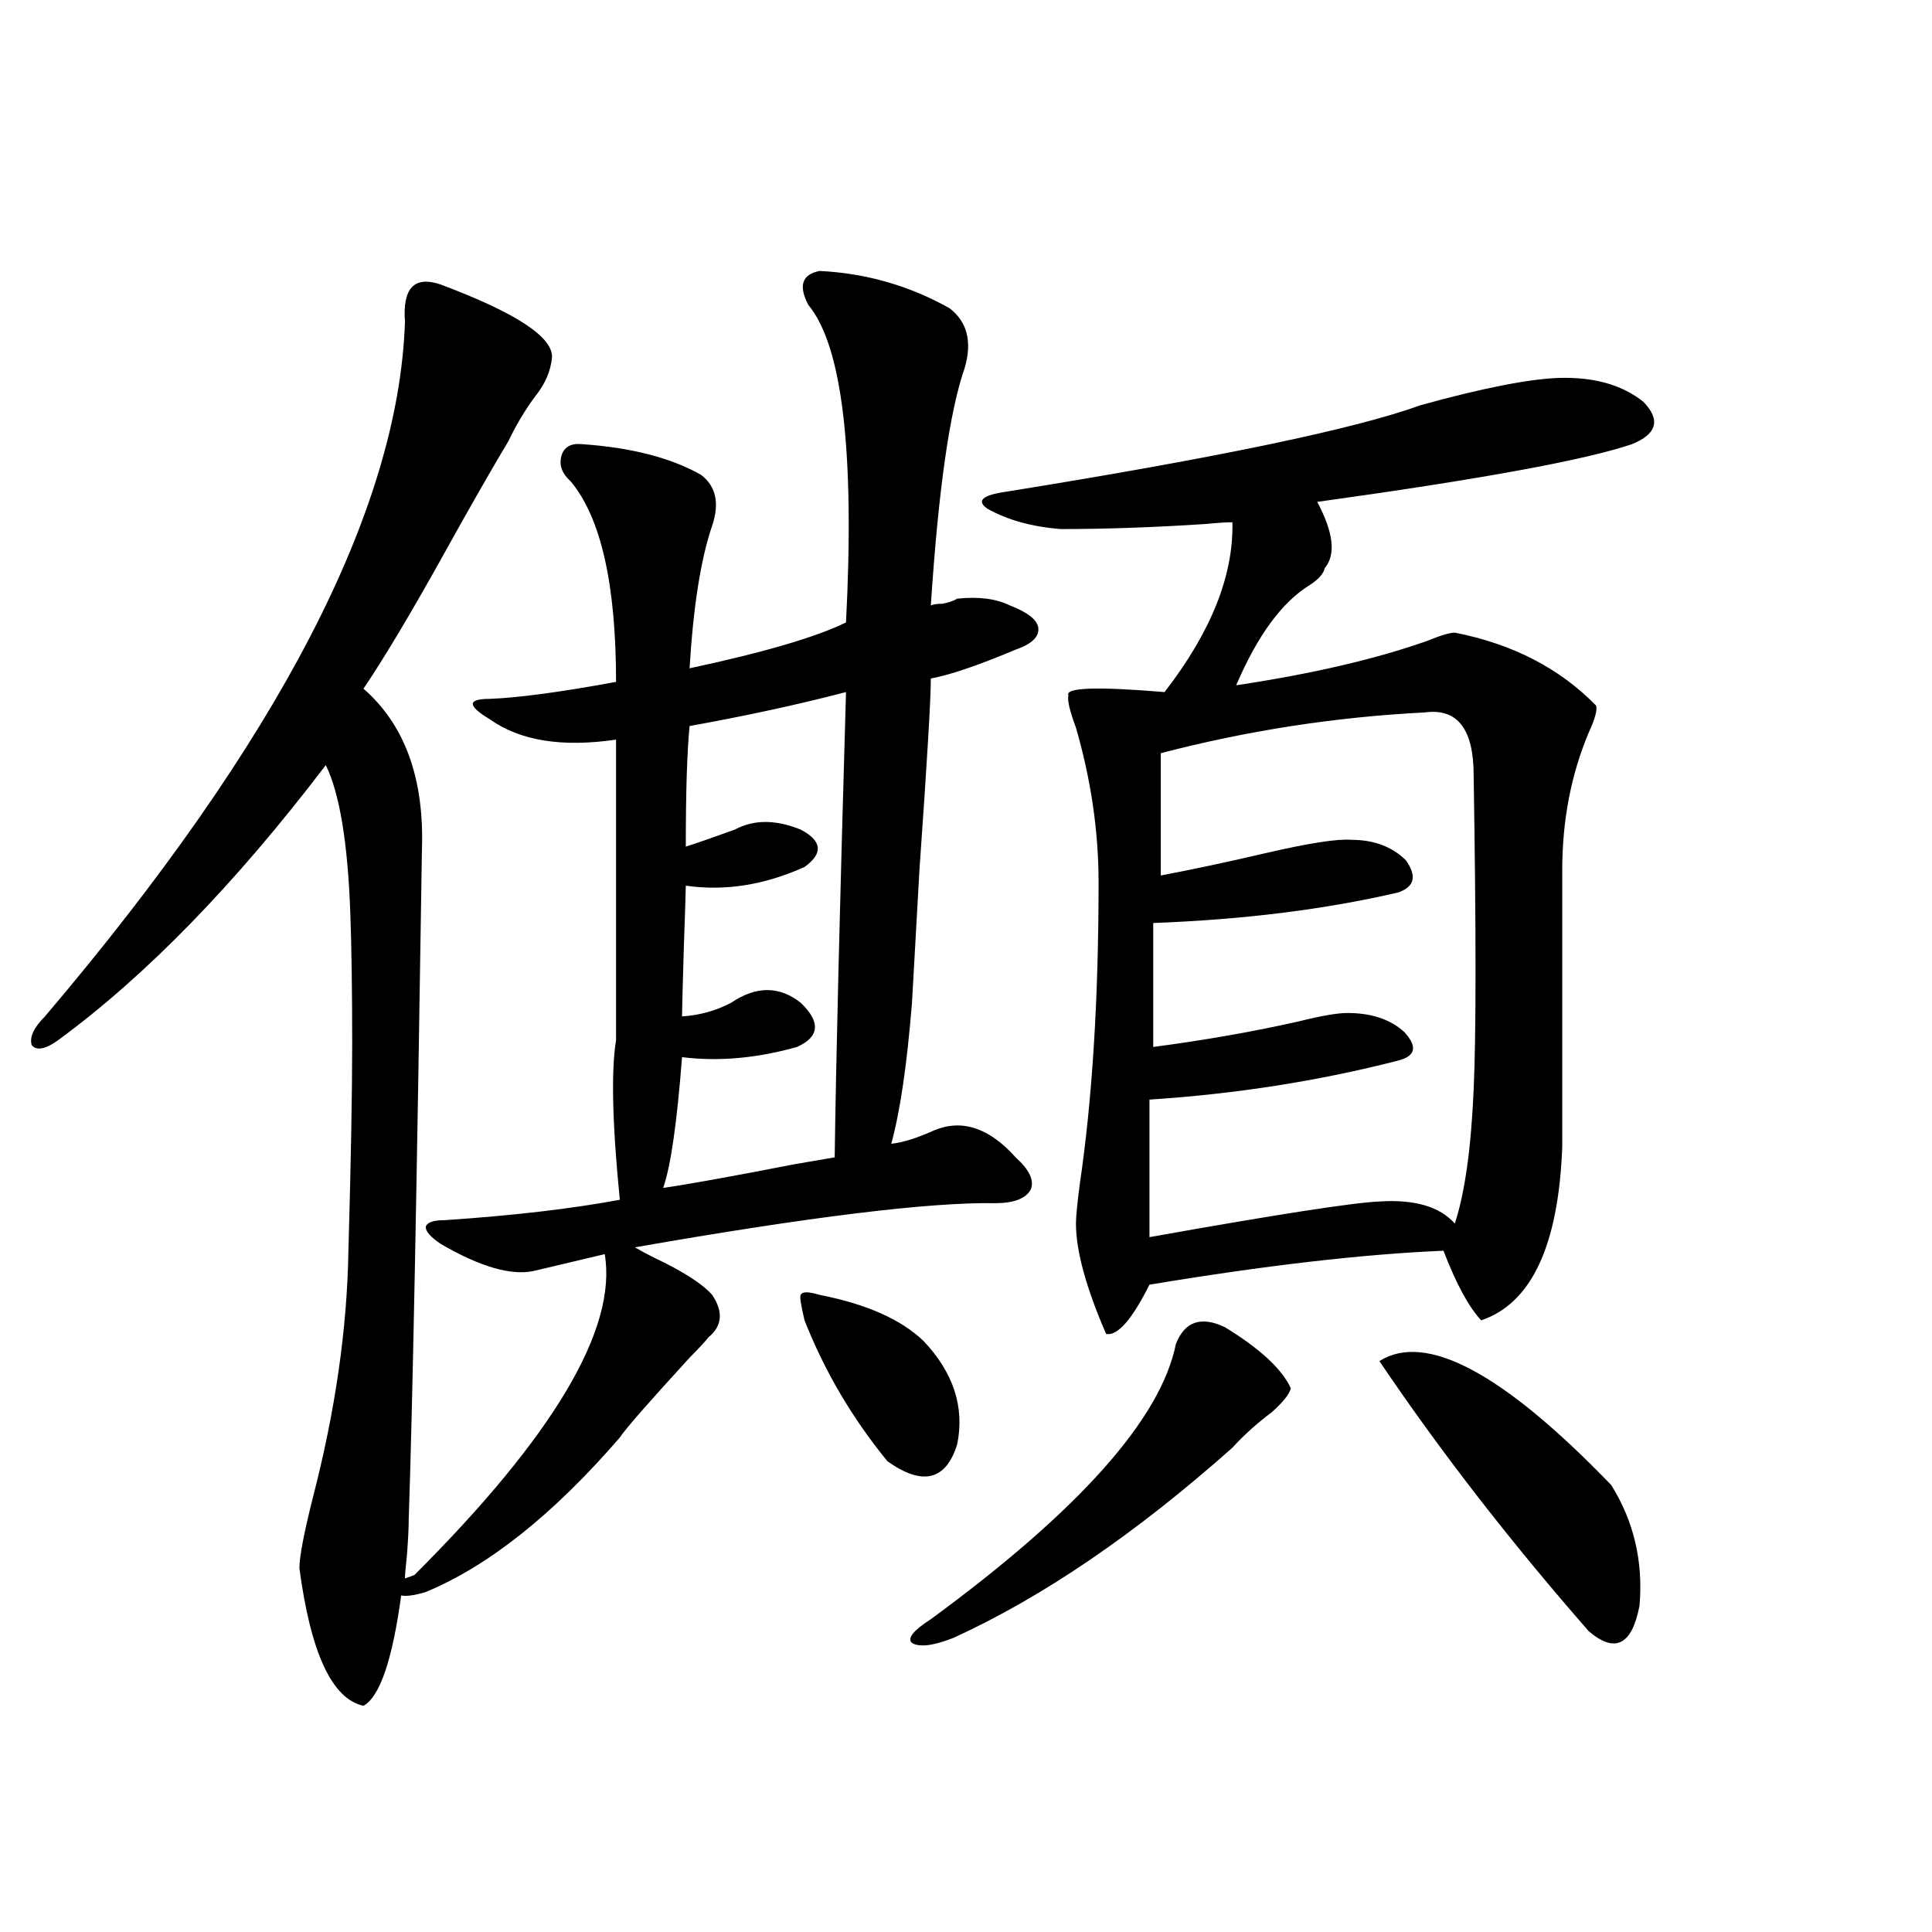
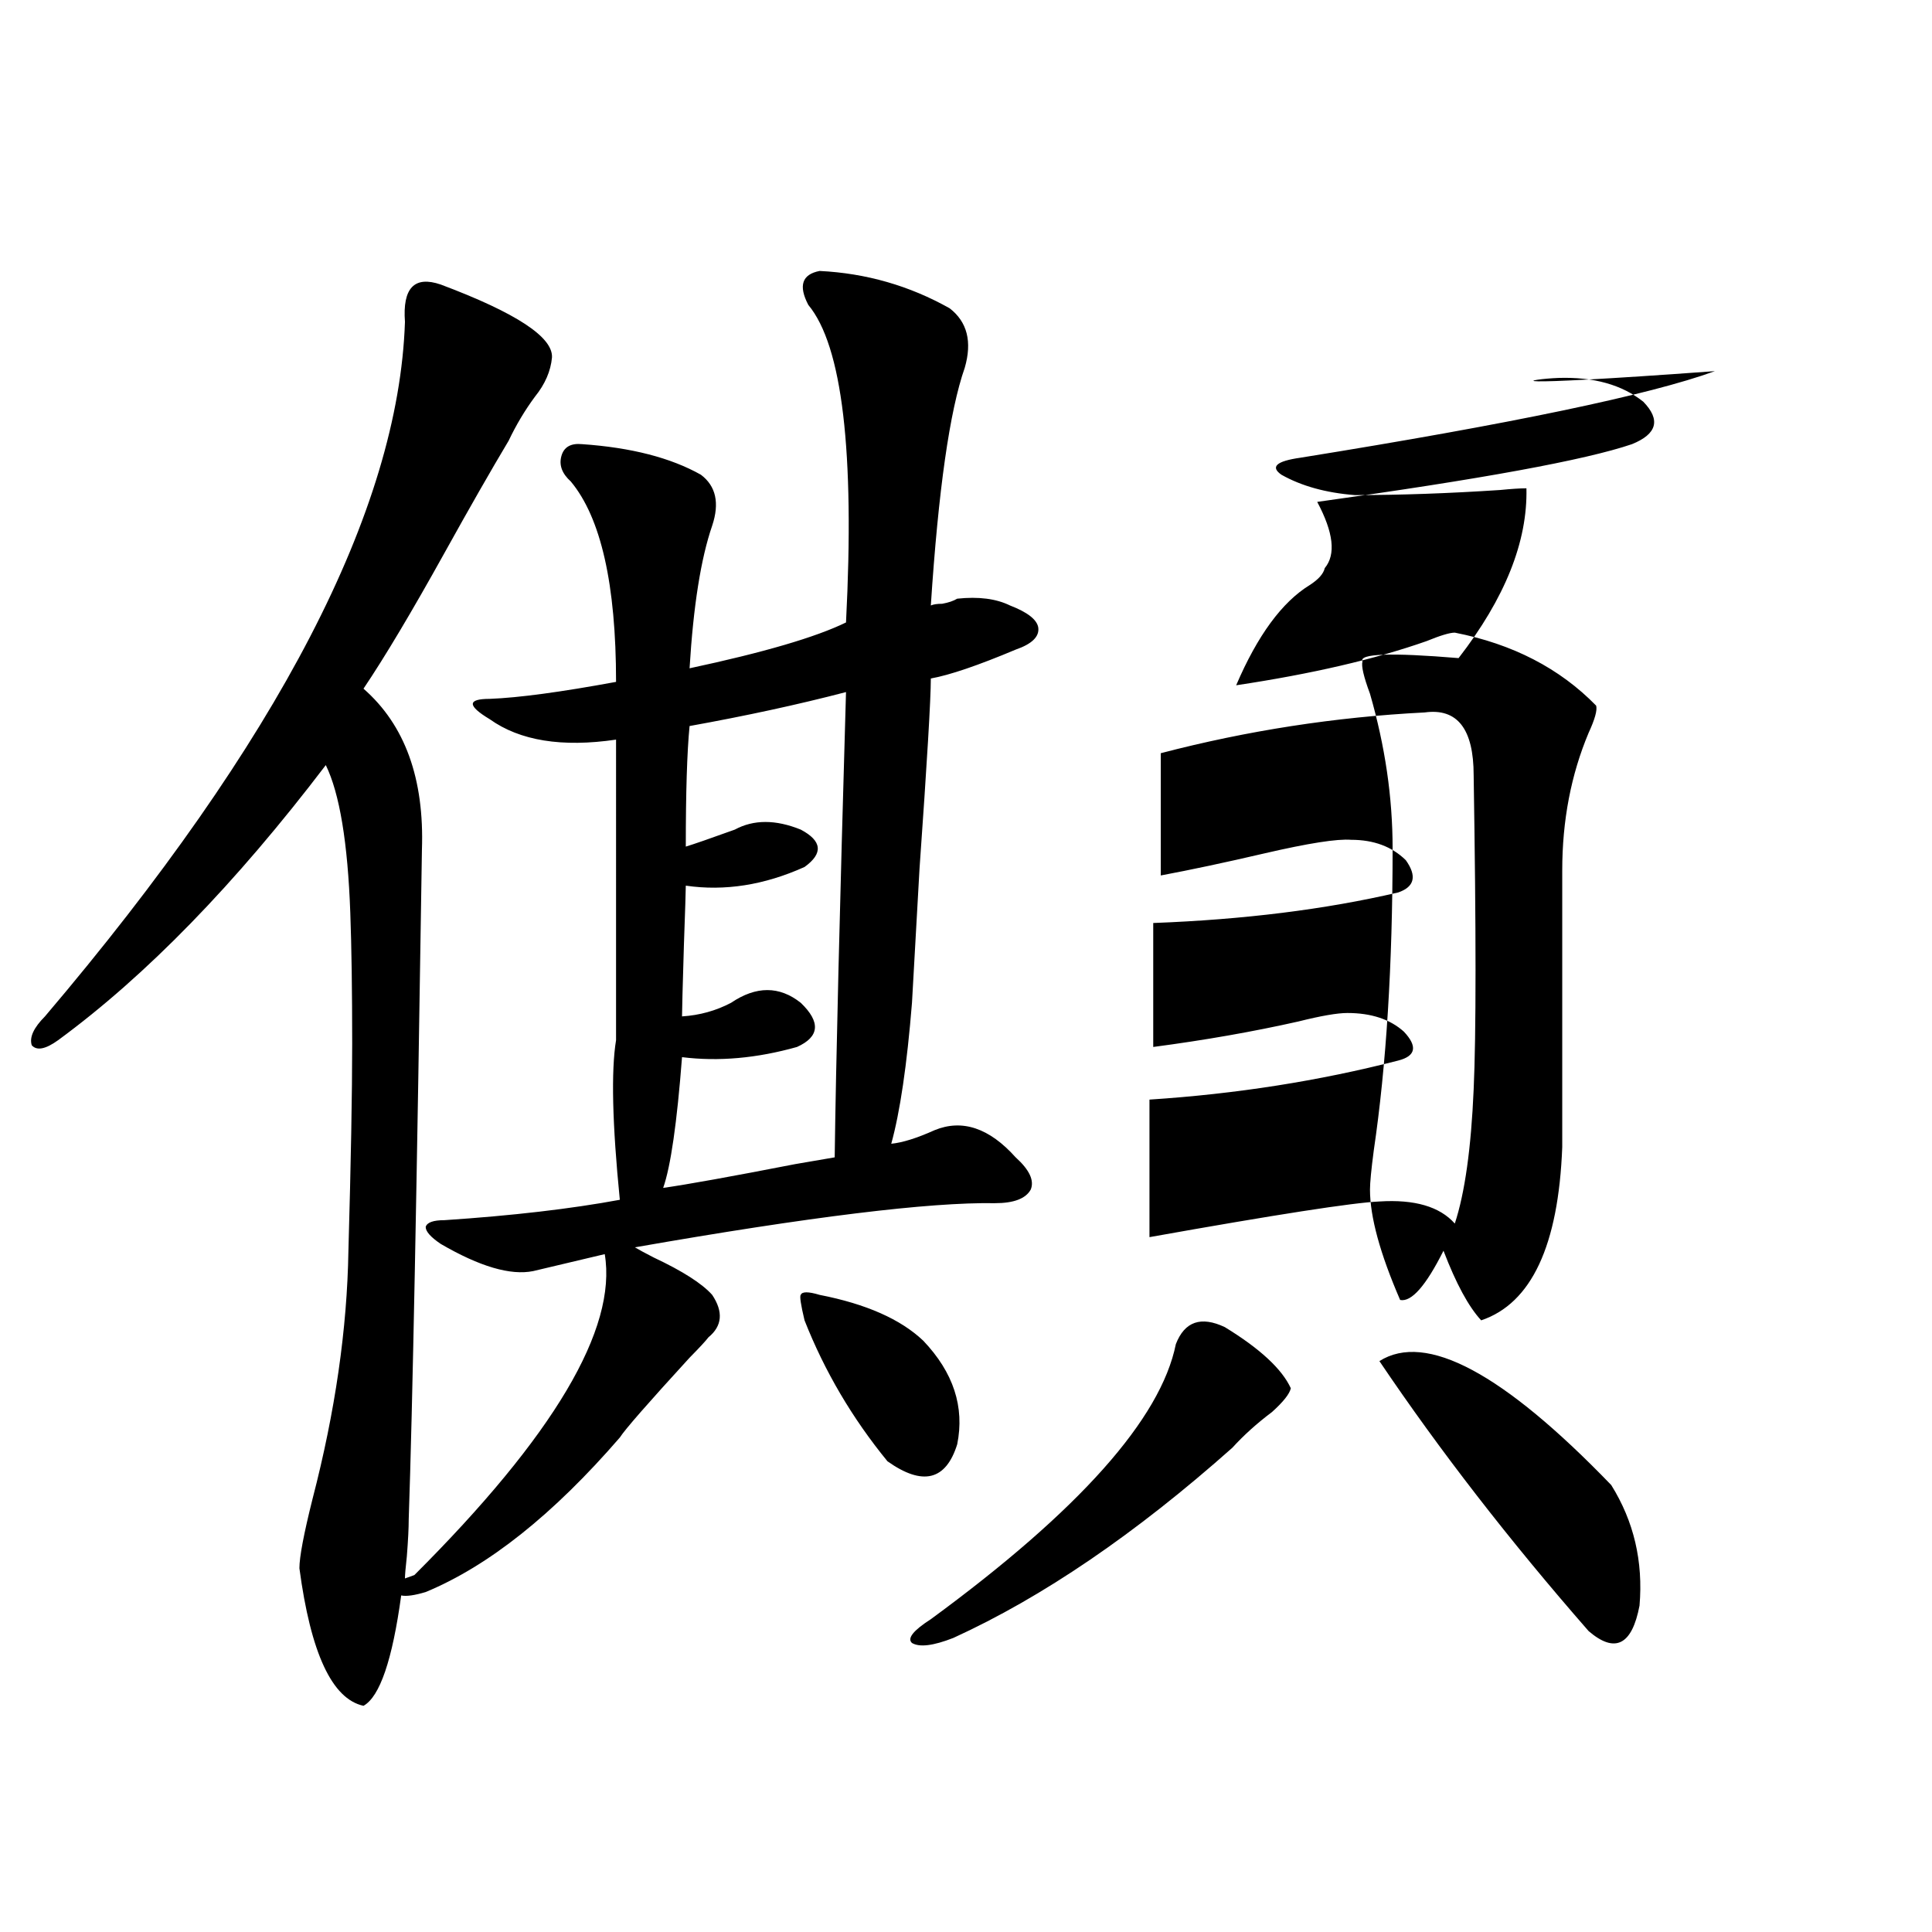
<svg xmlns="http://www.w3.org/2000/svg" version="1.1" id="图层_1" x="0px" y="0px" width="1000px" height="1000px" viewBox="0 0 1000 1000" enable-background="new 0 0 1000 1000" xml:space="preserve">
-   <path d="M228.141,147.277c39.023,14.653,58.2,27.246,57.56,37.793c-0.655,7.031-3.582,13.774-8.78,20.215  c-5.213,7.031-9.756,14.653-13.658,22.852c-9.115,15.243-20.167,34.579-33.17,58.008c-16.92,30.474-30.898,53.915-41.95,70.313  c21.463,18.759,31.539,46.582,30.243,83.496c-2.606,174.023-4.878,289.462-6.829,346.289c0,4.696-0.335,11.138-0.976,19.336  c-0.655,5.864-0.976,9.668-0.976,11.426l4.878-1.758c72.193-72.07,105.028-127.441,98.534-166.113  c-14.969,3.516-27.316,6.454-37.072,8.789c-11.707,2.349-27.651-2.335-47.804-14.063c-5.213-3.516-7.805-6.44-7.805-8.789  c0.641-2.335,3.902-3.516,9.756-3.516c35.121-2.335,65.364-5.851,90.729-10.547c-3.902-39.249-4.558-66.797-1.951-82.617V382.824  c-27.972,4.106-49.755,0.591-65.364-10.547c-5.854-3.516-8.78-6.152-8.78-7.91s2.927-2.637,8.78-2.637  c14.954-0.577,36.737-3.516,65.364-8.789c0-50.386-7.805-84.952-23.414-103.711c-4.558-4.093-6.188-8.487-4.878-13.184  c1.296-4.683,4.878-6.729,10.731-6.152c25.365,1.758,45.853,7.031,61.462,15.82c7.805,5.864,9.756,14.653,5.854,26.367  c-5.854,17.001-9.756,41.61-11.707,73.828c38.368-8.198,65.364-16.108,80.974-23.73c4.543-88.468-1.951-143.262-19.512-164.355  c-5.213-9.956-3.262-15.82,5.854-17.578c24.055,1.181,46.493,7.622,67.315,19.336c9.101,7.031,11.707,17.29,7.805,30.762  c-7.805,22.274-13.658,63.281-17.561,123.047c1.296-0.577,3.247-0.879,5.854-0.879c3.247-0.577,5.854-1.456,7.805-2.637  c11.052-1.167,20.152,0,27.316,3.516c9.101,3.516,13.979,7.333,14.634,11.426c0.641,4.696-3.262,8.501-11.707,11.426  c-19.512,8.212-34.146,13.184-43.901,14.941c0,10.547-1.951,43.368-5.854,98.438c-1.951,35.156-3.262,58.31-3.902,69.434  c-2.606,32.231-6.188,56.552-10.731,72.949c5.854-0.577,13.323-2.925,22.438-7.031c14.299-5.851,28.292-1.167,41.95,14.063  c7.149,6.454,9.756,12.017,7.805,16.699c-2.606,4.696-8.78,7.031-18.536,7.031c-33.825-0.577-95.942,7.031-186.337,22.852  c1.951,1.181,5.198,2.938,9.756,5.273c14.954,7.031,25.03,13.485,30.243,19.336c5.854,8.789,5.198,16.122-1.951,21.973  c-1.311,1.758-4.558,5.273-9.756,10.547c-21.463,23.442-33.505,37.216-36.097,41.309c-34.48,39.853-67.971,66.509-100.485,79.98  c-5.854,1.758-10.091,2.335-12.683,1.758c-4.558,33.398-11.066,52.433-19.512,57.129c-16.265-3.516-27.316-27.246-33.17-71.191  c0-5.851,2.271-17.866,6.829-36.035c11.707-45.112,17.881-87.891,18.536-128.32c1.296-45.703,1.951-81.437,1.951-107.227  c0-27.534-0.335-50.098-0.976-67.676c-1.311-36.323-5.533-61.812-12.683-76.465c-46.828,61.523-93.016,108.984-138.533,142.383  c-6.509,4.696-11.066,5.575-13.658,2.637c-1.311-4.093,0.976-9.077,6.829-14.941C144.24,383.703,206.343,263.884,209.604,166.613  C208.294,149.035,214.482,142.595,228.141,147.277z M437.892,358.215c-24.725,6.454-51.706,12.305-80.974,17.578  c-1.311,13.485-1.951,34.277-1.951,62.402c3.902-1.167,12.348-4.093,25.365-8.789c9.756-5.273,21.128-5.273,34.146,0  c11.052,5.864,11.707,12.305,1.951,19.336c-20.822,9.38-41.31,12.606-61.462,9.668c0,2.349-0.335,12.606-0.976,30.762  c-0.655,21.685-0.976,33.989-0.976,36.914c9.101-0.577,17.561-2.925,25.365-7.031c13.003-8.789,25.03-8.789,36.097,0  c10.396,9.97,9.756,17.578-1.951,22.852c-20.822,5.864-40.654,7.622-59.511,5.273c-2.606,33.989-5.854,56.552-9.756,67.676  c12.348-1.758,35.121-5.851,68.291-12.305c10.396-1.758,17.226-2.925,20.487-3.516C432.679,550.407,434.63,470.138,437.892,358.215z   M424.233,670.227c24.055,4.696,41.95,12.606,53.657,23.73c15.609,16.411,21.463,34.277,17.561,53.613  c-5.854,18.759-17.896,21.685-36.097,8.789c-18.216-22.261-32.529-46.582-42.926-72.949c-1.951-8.198-2.606-12.593-1.951-13.184  C415.118,668.469,418.38,668.469,424.233,670.227z M633.984,686.926c18.201,11.138,29.588,21.685,34.146,31.641  c-0.655,2.938-3.902,7.031-9.756,12.305c-7.805,5.864-14.634,12.017-20.487,18.457c-50.09,44.536-98.214,77.344-144.387,98.438  c-10.411,4.093-17.561,4.972-21.463,2.637c-2.606-2.349,0.641-6.454,9.756-12.305c76.736-56.25,119.021-103.711,126.826-142.383  C613.162,684.001,621.622,681.075,633.984,686.926z M806.663,195.617c18.201-0.577,32.835,3.516,43.901,12.305  c9.101,9.38,7.149,16.699-5.854,21.973c-24.069,8.212-78.382,18.169-162.923,29.883c8.445,15.82,9.756,27.246,3.902,34.277  c-0.655,2.938-3.262,5.864-7.805,8.789c-14.313,8.789-26.996,26.079-38.048,51.855c39.023-5.851,71.858-13.472,98.534-22.852  c7.149-2.925,12.027-4.395,14.634-4.395c29.908,5.864,54.298,18.457,73.169,37.793c0.641,2.349-0.655,7.031-3.902,14.063  c-9.115,21.685-13.658,45.415-13.658,71.191v143.262c-1.951,50.977-15.944,80.859-41.95,89.648  c-6.509-7.031-13.018-19.034-19.512-36.035c-41.63,1.758-92.36,7.622-152.191,17.578c-9.115,18.169-16.585,26.669-22.438,25.488  c-10.411-24.019-15.609-43.066-15.609-57.129c0-3.516,0.641-10.245,1.951-20.215c6.494-43.945,9.756-96.089,9.756-156.445  c0-26.367-3.902-53.022-11.707-79.98c-3.262-8.789-4.558-14.351-3.902-16.699c-1.951-4.093,14.634-4.683,49.755-1.758  c24.055-31.05,35.762-60.343,35.121-87.891c-3.262,0-7.805,0.302-13.658,0.879c-26.676,1.758-51.706,2.637-75.12,2.637  c-14.969-1.167-27.651-4.683-38.048-10.547c-5.854-4.093-2.606-7.031,9.756-8.789c109.266-17.578,180.804-32.52,214.629-44.824  C767.305,200.891,791.054,196.208,806.663,195.617z M737.396,368.762c-46.188,2.349-91.705,9.38-136.582,21.094v63.281  c15.609-2.925,33.49-6.729,53.657-11.426c22.759-5.273,37.713-7.608,44.877-7.031c11.707,0,21.128,3.516,28.292,10.547  c5.854,8.212,4.543,13.774-3.902,16.699c-37.728,8.789-79.998,14.063-126.826,15.82v64.16c26.661-3.516,51.706-7.91,75.12-13.184  c11.707-2.925,20.152-4.395,25.365-4.395c12.348,0,22.104,3.228,29.268,9.668c7.149,7.622,6.174,12.606-2.927,14.941  c-40.975,10.547-83.9,17.29-128.777,20.215v71.191c65.685-11.714,105.363-17.866,119.021-18.457  c18.201-1.167,31.219,2.637,39.023,11.426c5.198-15.82,8.445-38.96,9.756-69.434c1.296-28.125,1.296-82.315,0-162.598  C762.762,377.263,754.302,366.427,737.396,368.762z M713.982,704.504c24.055-15.229,64.054,6.152,119.997,64.16  c11.707,18.759,16.585,39.551,14.634,62.402c-3.902,20.503-12.683,24.897-26.341,13.184  C781.298,797.38,745.201,750.798,713.982,704.504z" />
+   <path d="M228.141,147.277c39.023,14.653,58.2,27.246,57.56,37.793c-0.655,7.031-3.582,13.774-8.78,20.215  c-5.213,7.031-9.756,14.653-13.658,22.852c-9.115,15.243-20.167,34.579-33.17,58.008c-16.92,30.474-30.898,53.915-41.95,70.313  c21.463,18.759,31.539,46.582,30.243,83.496c-2.606,174.023-4.878,289.462-6.829,346.289c0,4.696-0.335,11.138-0.976,19.336  c-0.655,5.864-0.976,9.668-0.976,11.426l4.878-1.758c72.193-72.07,105.028-127.441,98.534-166.113  c-14.969,3.516-27.316,6.454-37.072,8.789c-11.707,2.349-27.651-2.335-47.804-14.063c-5.213-3.516-7.805-6.44-7.805-8.789  c0.641-2.335,3.902-3.516,9.756-3.516c35.121-2.335,65.364-5.851,90.729-10.547c-3.902-39.249-4.558-66.797-1.951-82.617V382.824  c-27.972,4.106-49.755,0.591-65.364-10.547c-5.854-3.516-8.78-6.152-8.78-7.91s2.927-2.637,8.78-2.637  c14.954-0.577,36.737-3.516,65.364-8.789c0-50.386-7.805-84.952-23.414-103.711c-4.558-4.093-6.188-8.487-4.878-13.184  c1.296-4.683,4.878-6.729,10.731-6.152c25.365,1.758,45.853,7.031,61.462,15.82c7.805,5.864,9.756,14.653,5.854,26.367  c-5.854,17.001-9.756,41.61-11.707,73.828c38.368-8.198,65.364-16.108,80.974-23.73c4.543-88.468-1.951-143.262-19.512-164.355  c-5.213-9.956-3.262-15.82,5.854-17.578c24.055,1.181,46.493,7.622,67.315,19.336c9.101,7.031,11.707,17.29,7.805,30.762  c-7.805,22.274-13.658,63.281-17.561,123.047c1.296-0.577,3.247-0.879,5.854-0.879c3.247-0.577,5.854-1.456,7.805-2.637  c11.052-1.167,20.152,0,27.316,3.516c9.101,3.516,13.979,7.333,14.634,11.426c0.641,4.696-3.262,8.501-11.707,11.426  c-19.512,8.212-34.146,13.184-43.901,14.941c0,10.547-1.951,43.368-5.854,98.438c-1.951,35.156-3.262,58.31-3.902,69.434  c-2.606,32.231-6.188,56.552-10.731,72.949c5.854-0.577,13.323-2.925,22.438-7.031c14.299-5.851,28.292-1.167,41.95,14.063  c7.149,6.454,9.756,12.017,7.805,16.699c-2.606,4.696-8.78,7.031-18.536,7.031c-33.825-0.577-95.942,7.031-186.337,22.852  c1.951,1.181,5.198,2.938,9.756,5.273c14.954,7.031,25.03,13.485,30.243,19.336c5.854,8.789,5.198,16.122-1.951,21.973  c-1.311,1.758-4.558,5.273-9.756,10.547c-21.463,23.442-33.505,37.216-36.097,41.309c-34.48,39.853-67.971,66.509-100.485,79.98  c-5.854,1.758-10.091,2.335-12.683,1.758c-4.558,33.398-11.066,52.433-19.512,57.129c-16.265-3.516-27.316-27.246-33.17-71.191  c0-5.851,2.271-17.866,6.829-36.035c11.707-45.112,17.881-87.891,18.536-128.32c1.296-45.703,1.951-81.437,1.951-107.227  c0-27.534-0.335-50.098-0.976-67.676c-1.311-36.323-5.533-61.812-12.683-76.465c-46.828,61.523-93.016,108.984-138.533,142.383  c-6.509,4.696-11.066,5.575-13.658,2.637c-1.311-4.093,0.976-9.077,6.829-14.941C144.24,383.703,206.343,263.884,209.604,166.613  C208.294,149.035,214.482,142.595,228.141,147.277z M437.892,358.215c-24.725,6.454-51.706,12.305-80.974,17.578  c-1.311,13.485-1.951,34.277-1.951,62.402c3.902-1.167,12.348-4.093,25.365-8.789c9.756-5.273,21.128-5.273,34.146,0  c11.052,5.864,11.707,12.305,1.951,19.336c-20.822,9.38-41.31,12.606-61.462,9.668c0,2.349-0.335,12.606-0.976,30.762  c-0.655,21.685-0.976,33.989-0.976,36.914c9.101-0.577,17.561-2.925,25.365-7.031c13.003-8.789,25.03-8.789,36.097,0  c10.396,9.97,9.756,17.578-1.951,22.852c-20.822,5.864-40.654,7.622-59.511,5.273c-2.606,33.989-5.854,56.552-9.756,67.676  c12.348-1.758,35.121-5.851,68.291-12.305c10.396-1.758,17.226-2.925,20.487-3.516C432.679,550.407,434.63,470.138,437.892,358.215z   M424.233,670.227c24.055,4.696,41.95,12.606,53.657,23.73c15.609,16.411,21.463,34.277,17.561,53.613  c-5.854,18.759-17.896,21.685-36.097,8.789c-18.216-22.261-32.529-46.582-42.926-72.949c-1.951-8.198-2.606-12.593-1.951-13.184  C415.118,668.469,418.38,668.469,424.233,670.227z M633.984,686.926c18.201,11.138,29.588,21.685,34.146,31.641  c-0.655,2.938-3.902,7.031-9.756,12.305c-7.805,5.864-14.634,12.017-20.487,18.457c-50.09,44.536-98.214,77.344-144.387,98.438  c-10.411,4.093-17.561,4.972-21.463,2.637c-2.606-2.349,0.641-6.454,9.756-12.305c76.736-56.25,119.021-103.711,126.826-142.383  C613.162,684.001,621.622,681.075,633.984,686.926z M806.663,195.617c18.201-0.577,32.835,3.516,43.901,12.305  c9.101,9.38,7.149,16.699-5.854,21.973c-24.069,8.212-78.382,18.169-162.923,29.883c8.445,15.82,9.756,27.246,3.902,34.277  c-0.655,2.938-3.262,5.864-7.805,8.789c-14.313,8.789-26.996,26.079-38.048,51.855c39.023-5.851,71.858-13.472,98.534-22.852  c7.149-2.925,12.027-4.395,14.634-4.395c29.908,5.864,54.298,18.457,73.169,37.793c0.641,2.349-0.655,7.031-3.902,14.063  c-9.115,21.685-13.658,45.415-13.658,71.191v143.262c-1.951,50.977-15.944,80.859-41.95,89.648  c-6.509-7.031-13.018-19.034-19.512-36.035c-9.115,18.169-16.585,26.669-22.438,25.488  c-10.411-24.019-15.609-43.066-15.609-57.129c0-3.516,0.641-10.245,1.951-20.215c6.494-43.945,9.756-96.089,9.756-156.445  c0-26.367-3.902-53.022-11.707-79.98c-3.262-8.789-4.558-14.351-3.902-16.699c-1.951-4.093,14.634-4.683,49.755-1.758  c24.055-31.05,35.762-60.343,35.121-87.891c-3.262,0-7.805,0.302-13.658,0.879c-26.676,1.758-51.706,2.637-75.12,2.637  c-14.969-1.167-27.651-4.683-38.048-10.547c-5.854-4.093-2.606-7.031,9.756-8.789c109.266-17.578,180.804-32.52,214.629-44.824  C767.305,200.891,791.054,196.208,806.663,195.617z M737.396,368.762c-46.188,2.349-91.705,9.38-136.582,21.094v63.281  c15.609-2.925,33.49-6.729,53.657-11.426c22.759-5.273,37.713-7.608,44.877-7.031c11.707,0,21.128,3.516,28.292,10.547  c5.854,8.212,4.543,13.774-3.902,16.699c-37.728,8.789-79.998,14.063-126.826,15.82v64.16c26.661-3.516,51.706-7.91,75.12-13.184  c11.707-2.925,20.152-4.395,25.365-4.395c12.348,0,22.104,3.228,29.268,9.668c7.149,7.622,6.174,12.606-2.927,14.941  c-40.975,10.547-83.9,17.29-128.777,20.215v71.191c65.685-11.714,105.363-17.866,119.021-18.457  c18.201-1.167,31.219,2.637,39.023,11.426c5.198-15.82,8.445-38.96,9.756-69.434c1.296-28.125,1.296-82.315,0-162.598  C762.762,377.263,754.302,366.427,737.396,368.762z M713.982,704.504c24.055-15.229,64.054,6.152,119.997,64.16  c11.707,18.759,16.585,39.551,14.634,62.402c-3.902,20.503-12.683,24.897-26.341,13.184  C781.298,797.38,745.201,750.798,713.982,704.504z" />
</svg>